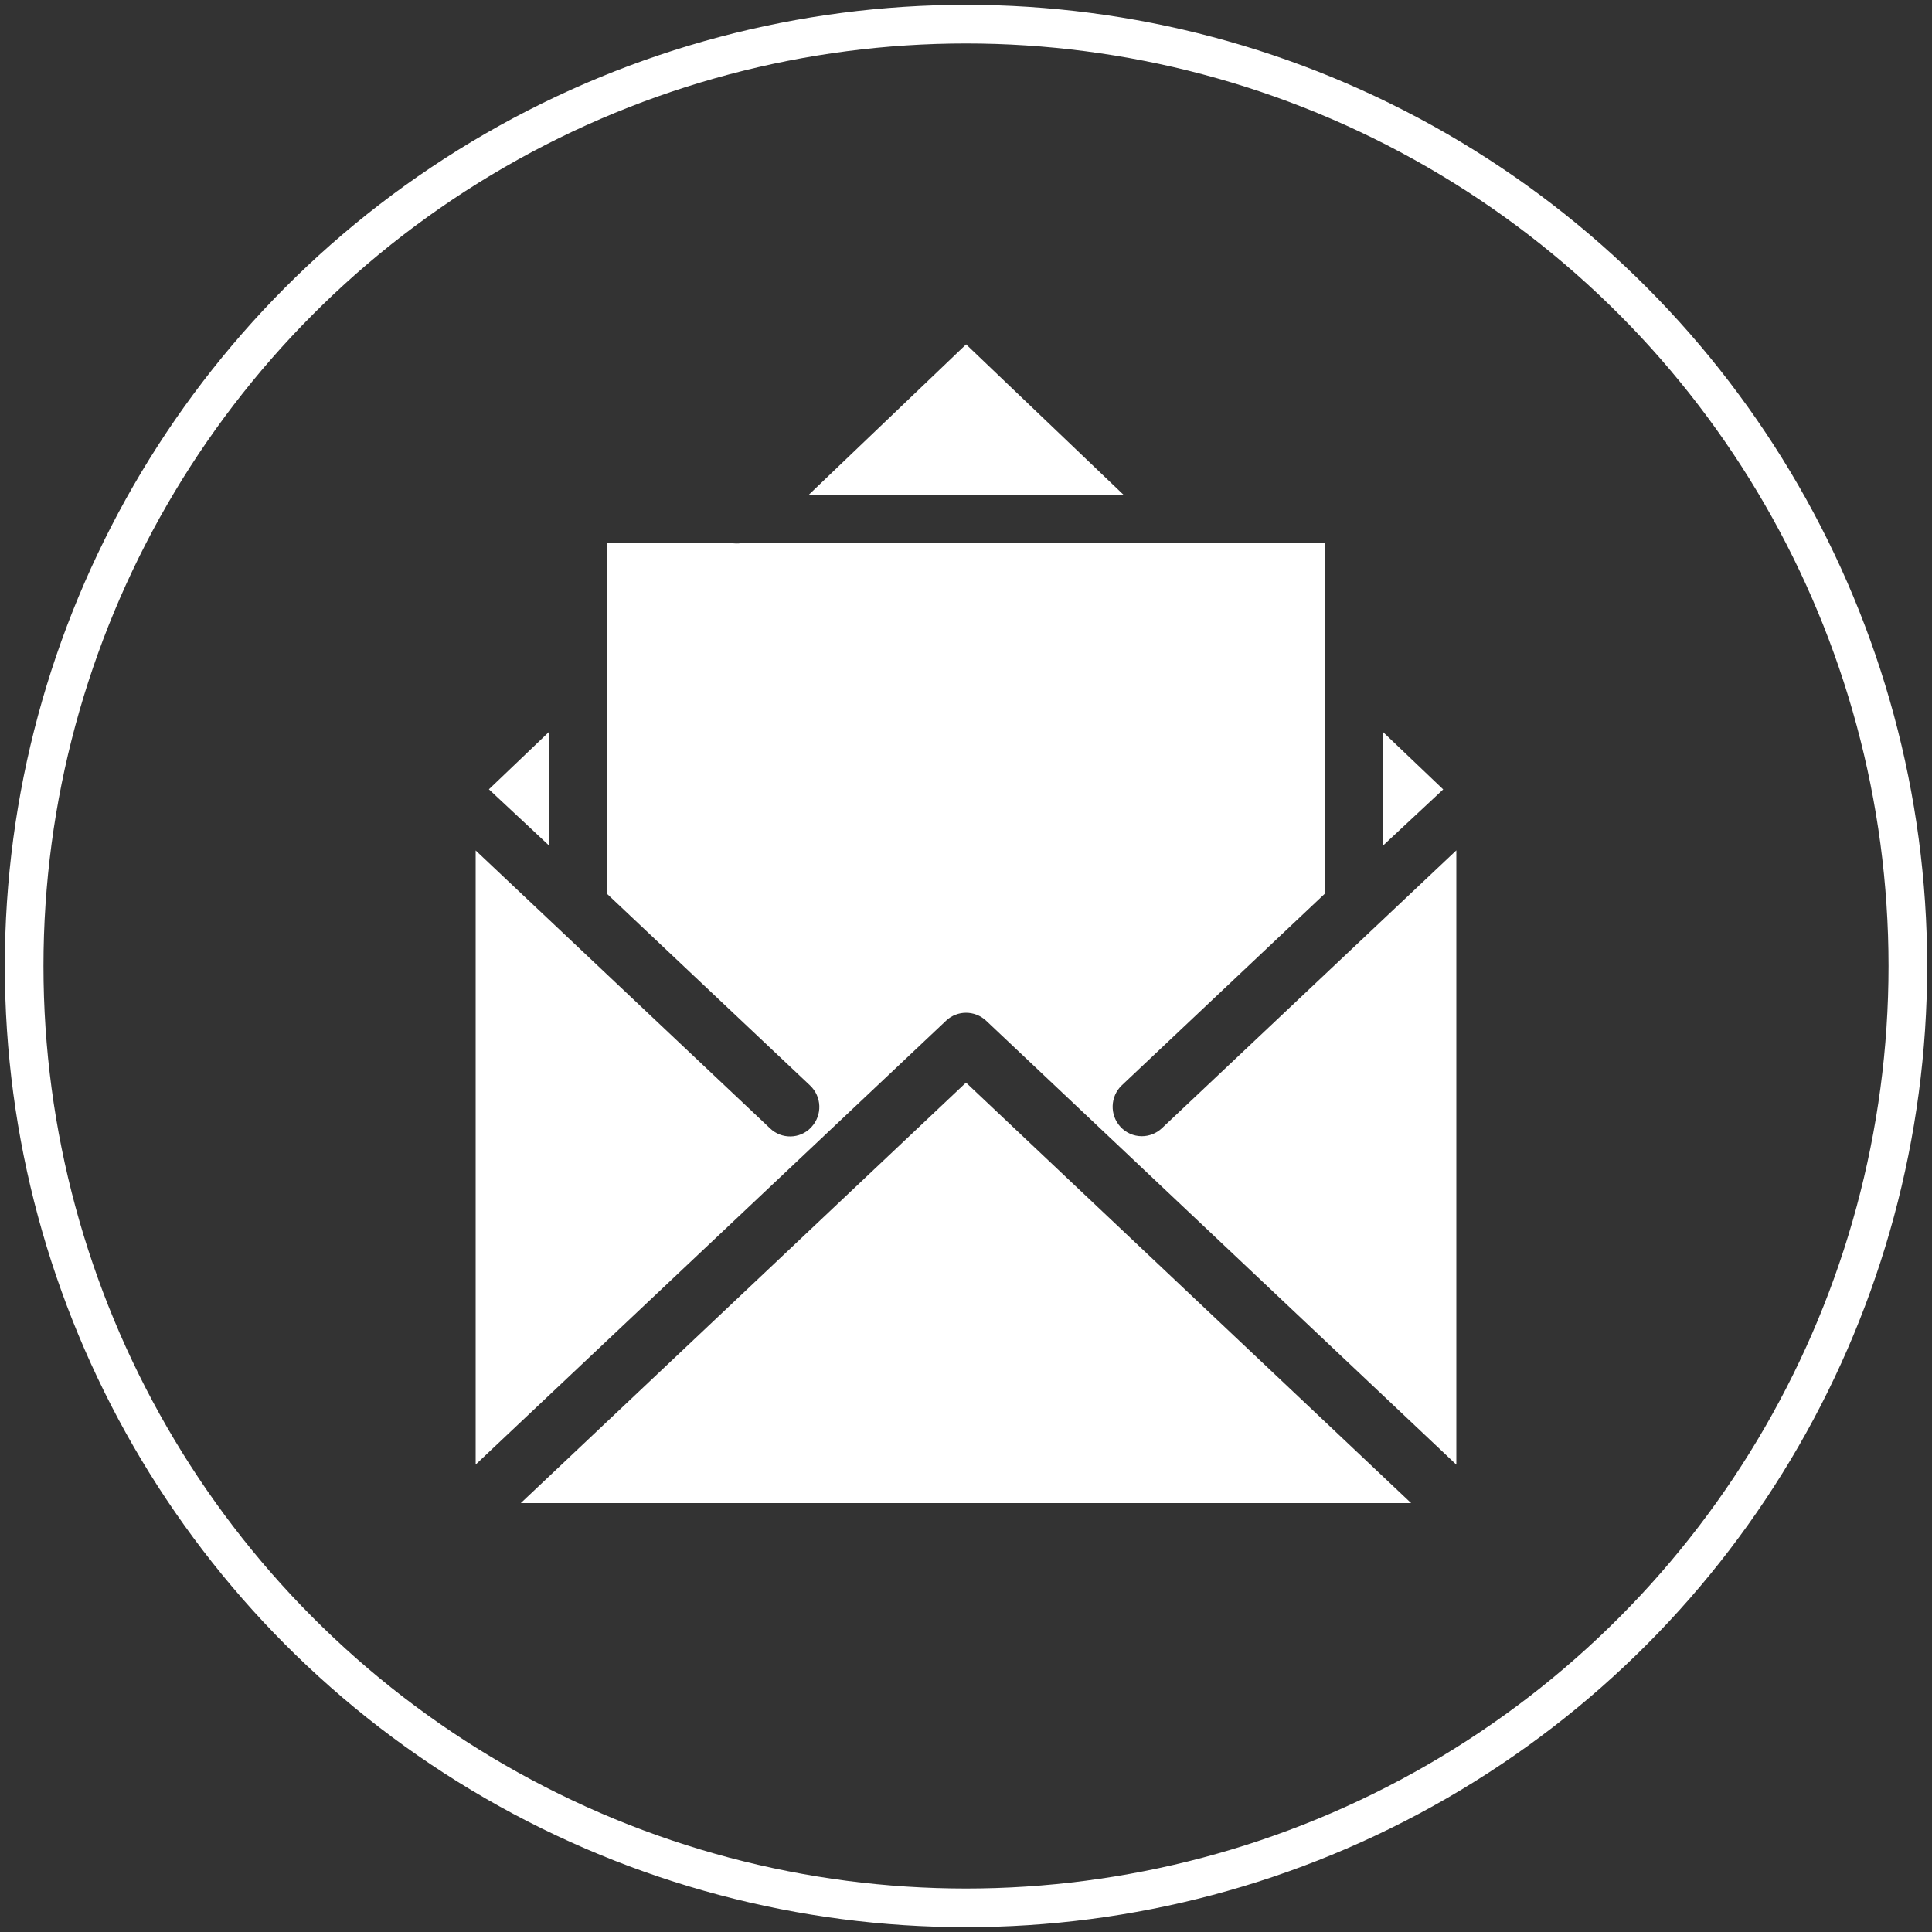
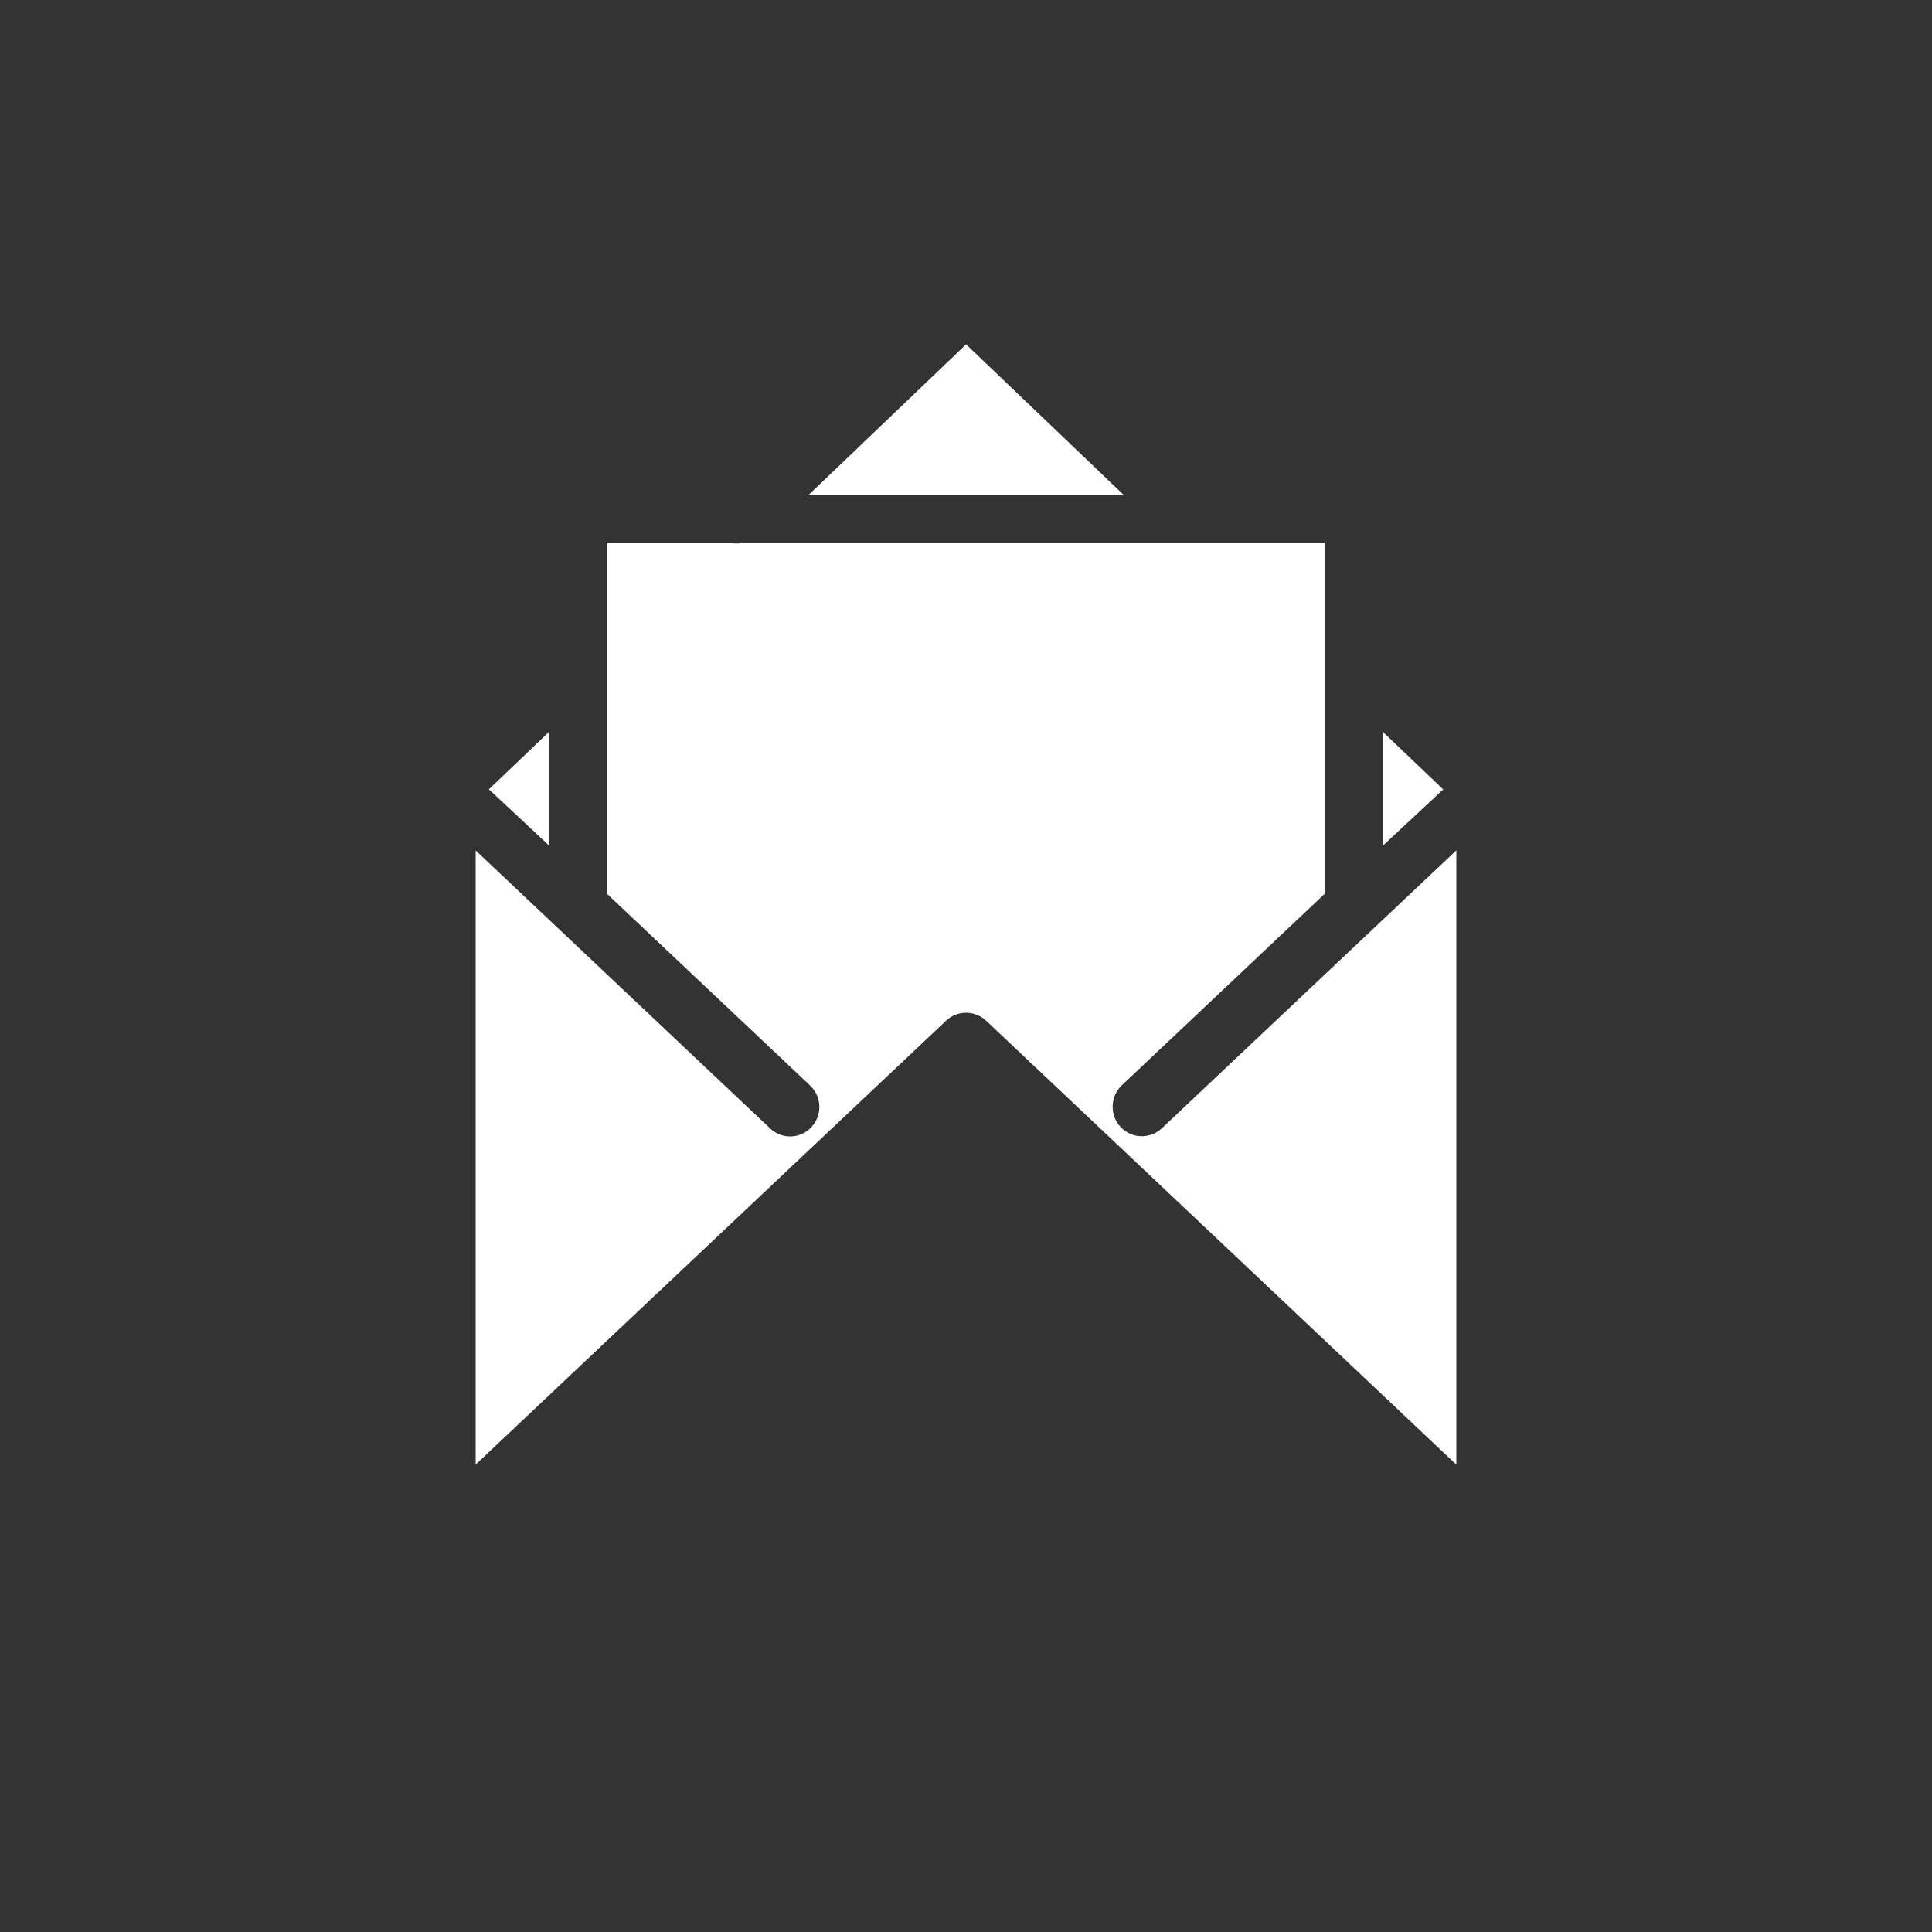
<svg xmlns="http://www.w3.org/2000/svg" version="1.1" x="0px" y="0px" width="20px" height="20px" viewBox="72.589 0.612 20 20" enable-background="new 72.589 0.612 20 20" xml:space="preserve">
  <rect x="72.589" y="0.612" width="20" height="20" fill="#333333" stroke="none" />
  <g id="レイヤー_2" display="none">
    <rect x="72.589" y="0.612" display="inline" width="20" height="20" />
  </g>
  <g id="レイヤー_1">
    <g id="icon_contact" transform="translate(-49.443 -37.701)">
-       <path id="パス_345" fill="#FFFFFF" d="M136.64,53.873h-9.217l4.609-4.353L136.64,53.873z" />
-       <path id="パス_346" fill="#FFFFFF" d="M129.714,44.05c-0.041,0.01-0.082,0.01-0.123,0H129.714z" />
      <path id="パス_347" fill="#FFFFFF" d="M133.669,43.441h-3.271l1.635-1.563L133.669,43.441z" />
-       <path id="パス_348" fill="#FFFFFF" d="M127.72,45.885v1.185l-0.627-0.586L127.72,45.885z" />
+       <path id="パス_348" fill="#FFFFFF" d="M127.72,45.885v1.185l-0.627-0.586L127.72,45.885" />
      <path id="パス_349" fill="#FFFFFF" d="M136.972,46.485l-0.627,0.585v-1.183L136.972,46.485z" />
      <path id="パス_350" fill="#FFFFFF" d="M137.108,47.116v6.359l-4.869-4.597c-0.117-0.108-0.297-0.108-0.412,0l-4.871,4.596    v-6.357l3.047,2.876c0.119,0.115,0.309,0.112,0.424-0.007c0.002-0.002,0.004-0.004,0.006-0.007    c0.113-0.124,0.107-0.314-0.016-0.43l-2.1-1.982v-3.636h1.273c0.021,0.006,0.041,0.008,0.063,0.008    c0.02,0.001,0.041-0.001,0.061-0.006h6.031v3.633l-2.1,1.982c-0.121,0.115-0.127,0.307-0.014,0.43    c0.057,0.062,0.137,0.097,0.221,0.097c0.076,0,0.15-0.029,0.207-0.082L137.108,47.116z" />
    </g>
  </g>
  <g id="レイヤー_3">
-     <circle fill="none" stroke="#FFFFFF" stroke-width="0.4" stroke-miterlimit="10" cx="82.589" cy="10.612" r="9.75" />
-   </g>
+     </g>
</svg>